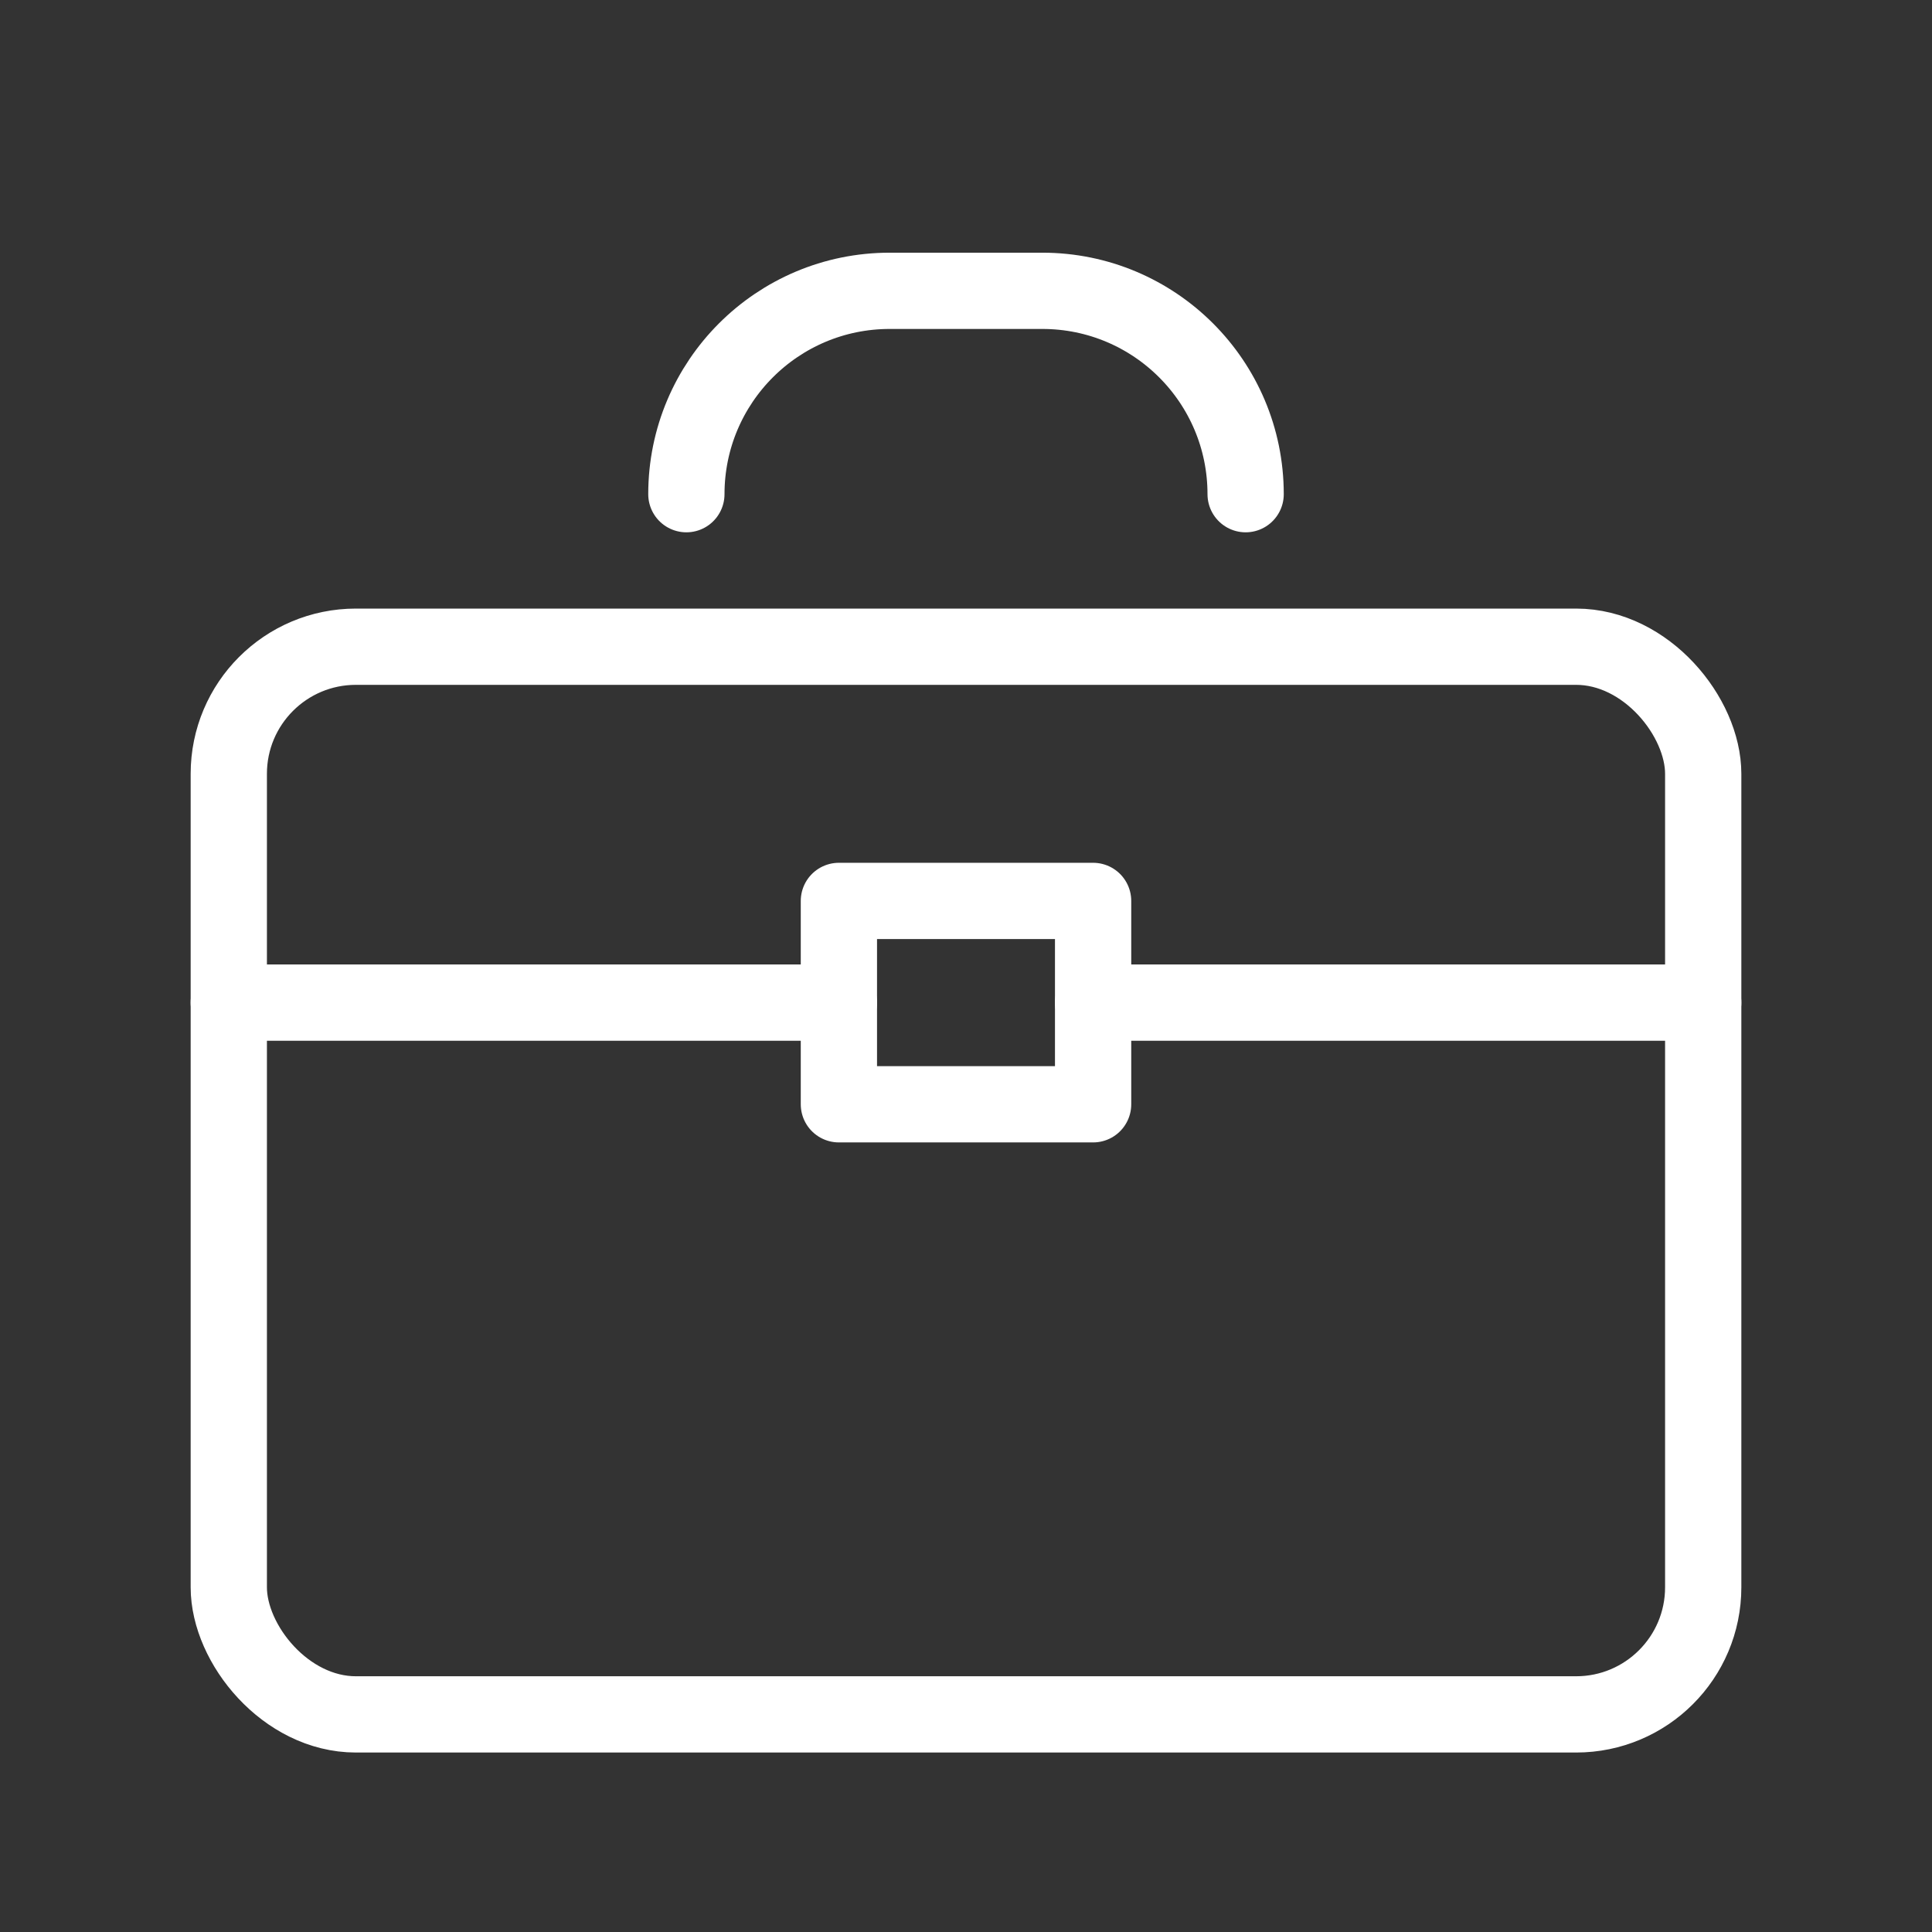
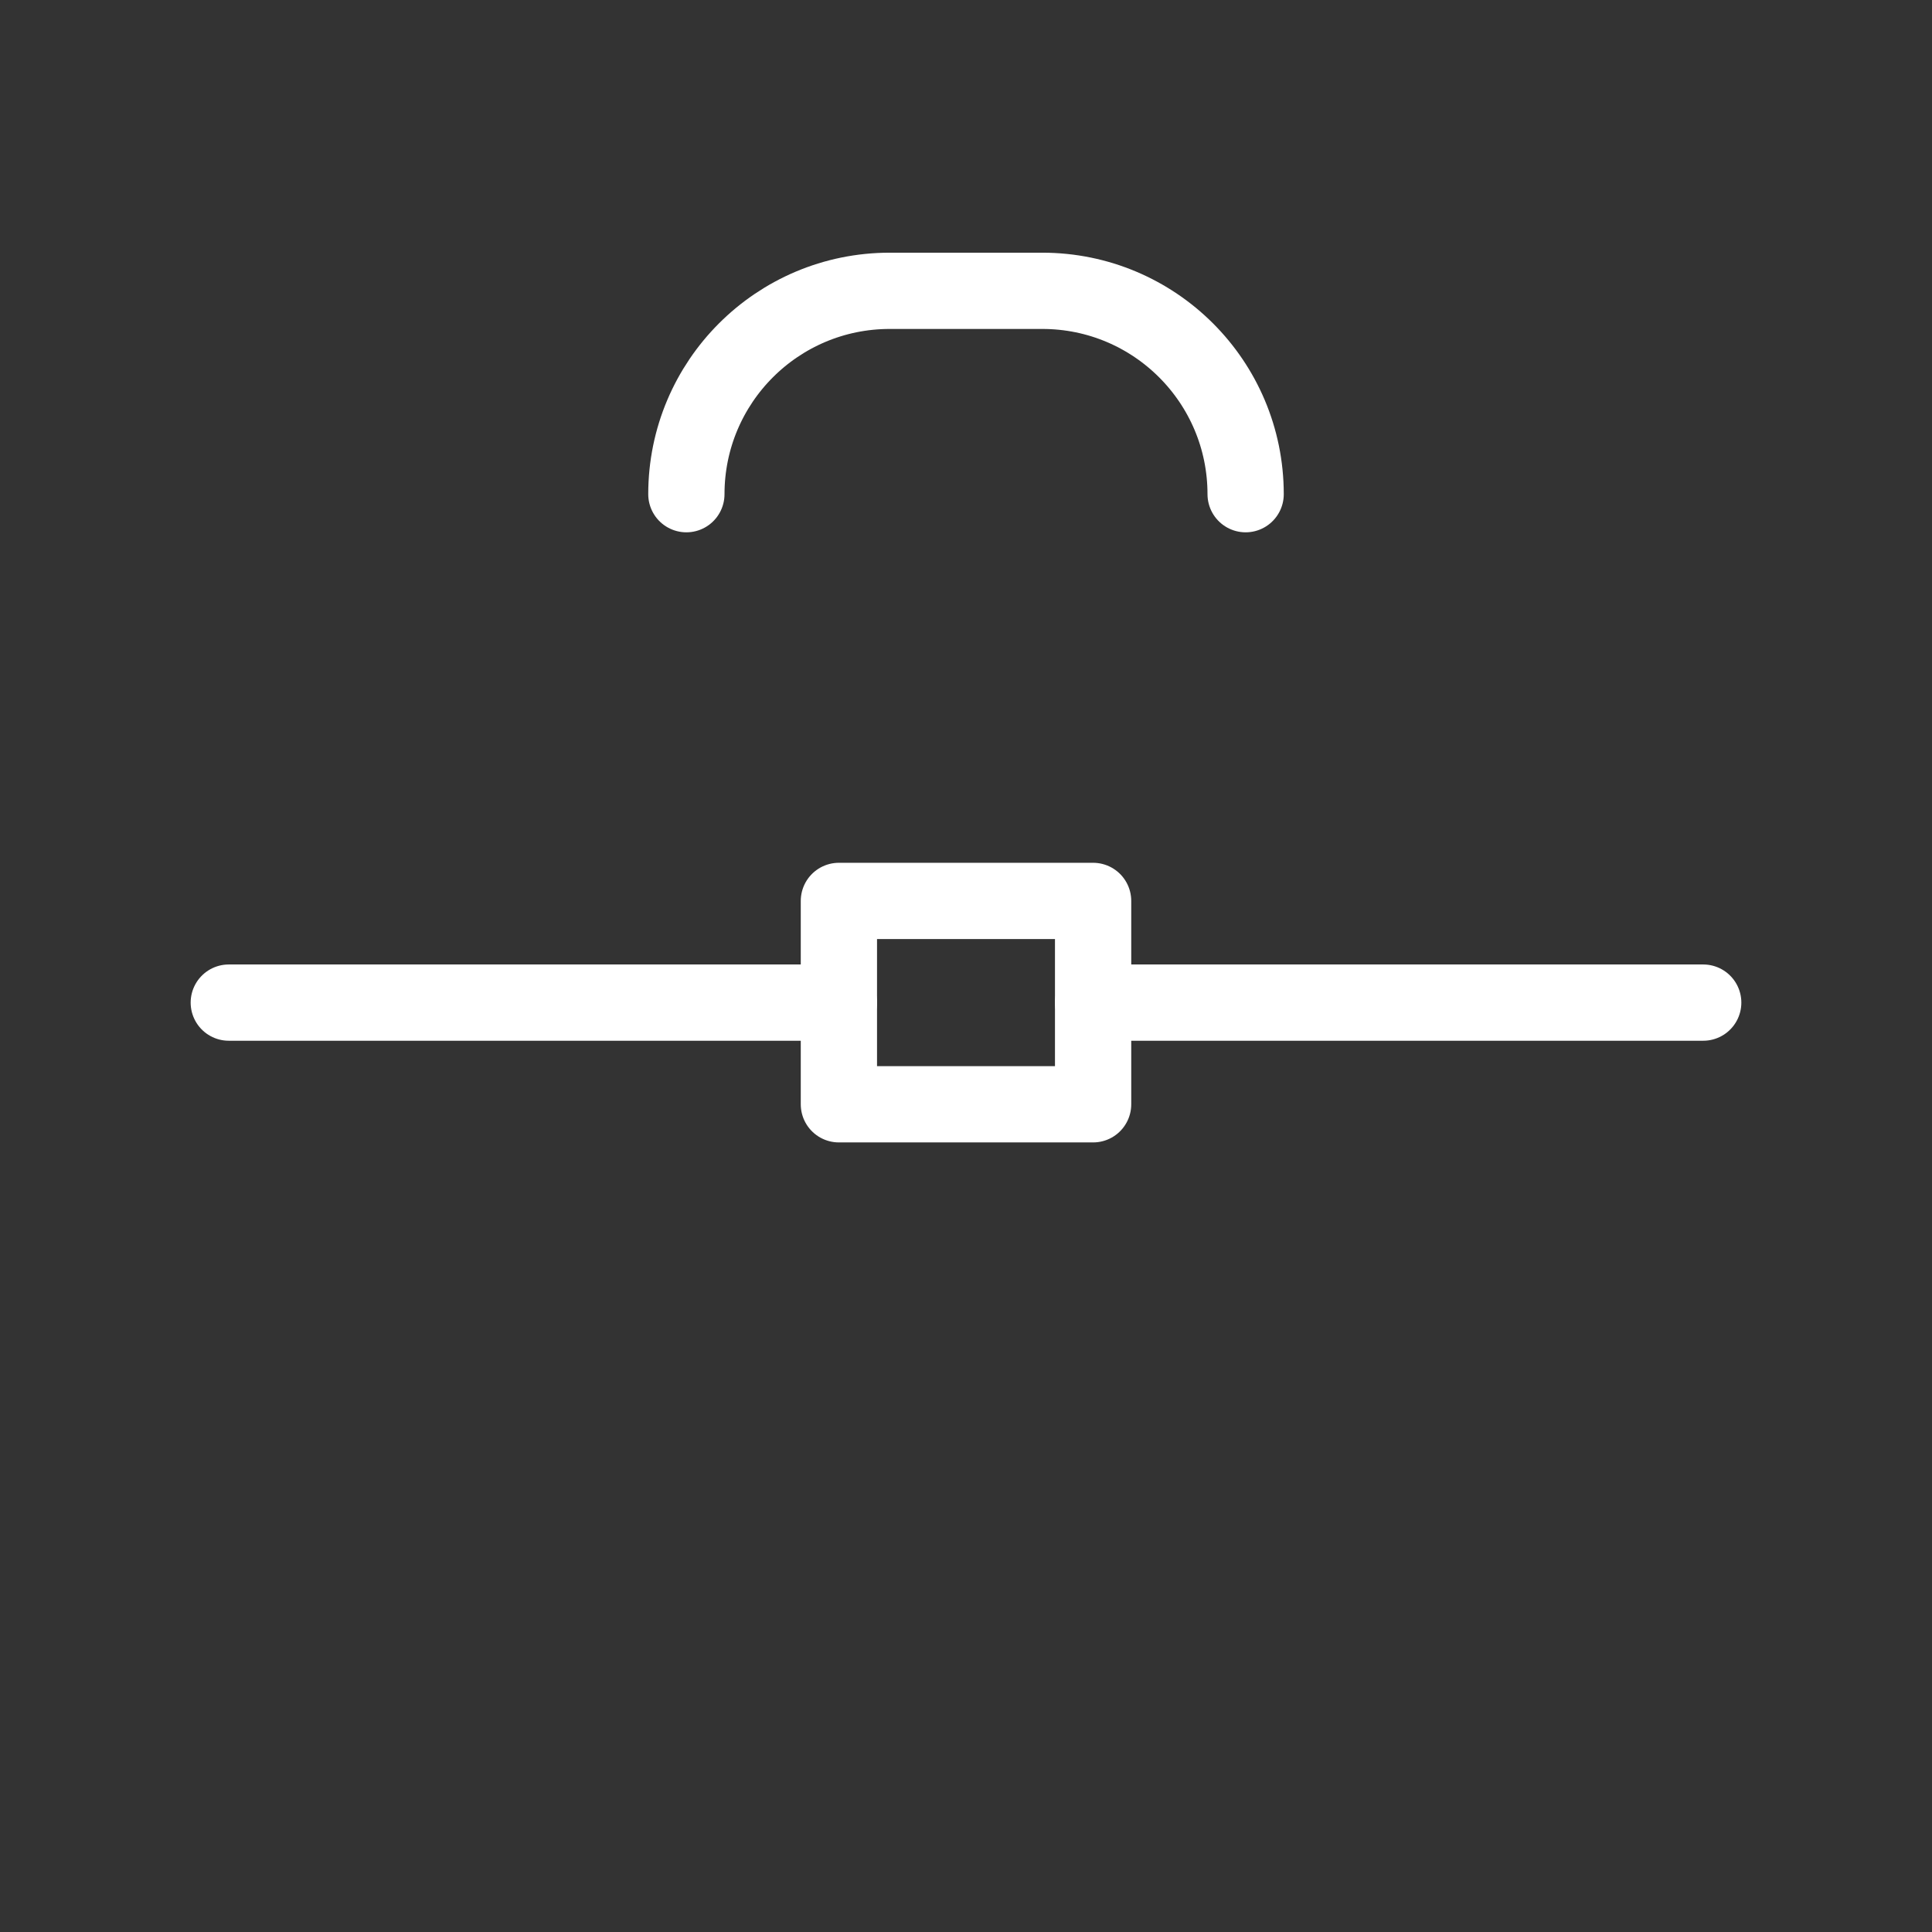
<svg xmlns="http://www.w3.org/2000/svg" id="Layer_2" data-name="Layer 2" viewBox="0 0 38 38">
  <rect x="0" y="0" width="38" height="38" fill="#333333" stroke="none" />
  <defs>
    <style>
      .cls-1 {
        stroke-width: 0px;
      }

      .cls-1, .cls-2 {
        fill: none;
      }

      .cls-2 {
        stroke: #fff;
        stroke-linecap: round;
        stroke-linejoin: round;
        stroke-width: 1.5px;
      }
    </style>
  </defs>
  <g id="Layer_2-2" data-name="Layer 2">
    <g>
      <g>
        <line class="cls-2" x1="4.5" y1="19.72" x2="16.5" y2="19.72" />
        <line class="cls-2" x1="21.5" y1="19.72" x2="33.5" y2="19.72" />
-         <rect class="cls-2" x="4.5" y="12.72" width="29" height="21" rx="2.5" ry="2.5" />
        <rect class="cls-2" x="16.5" y="17.72" width="5" height="4" />
        <path class="cls-2" d="M24.5,9.72h0c0-2.21-1.79-4-4-4h-3c-2.21,0-4,1.79-4,4h0" />
      </g>
-       <rect class="cls-1" width="38" height="38" />
    </g>
  </g>
</svg>